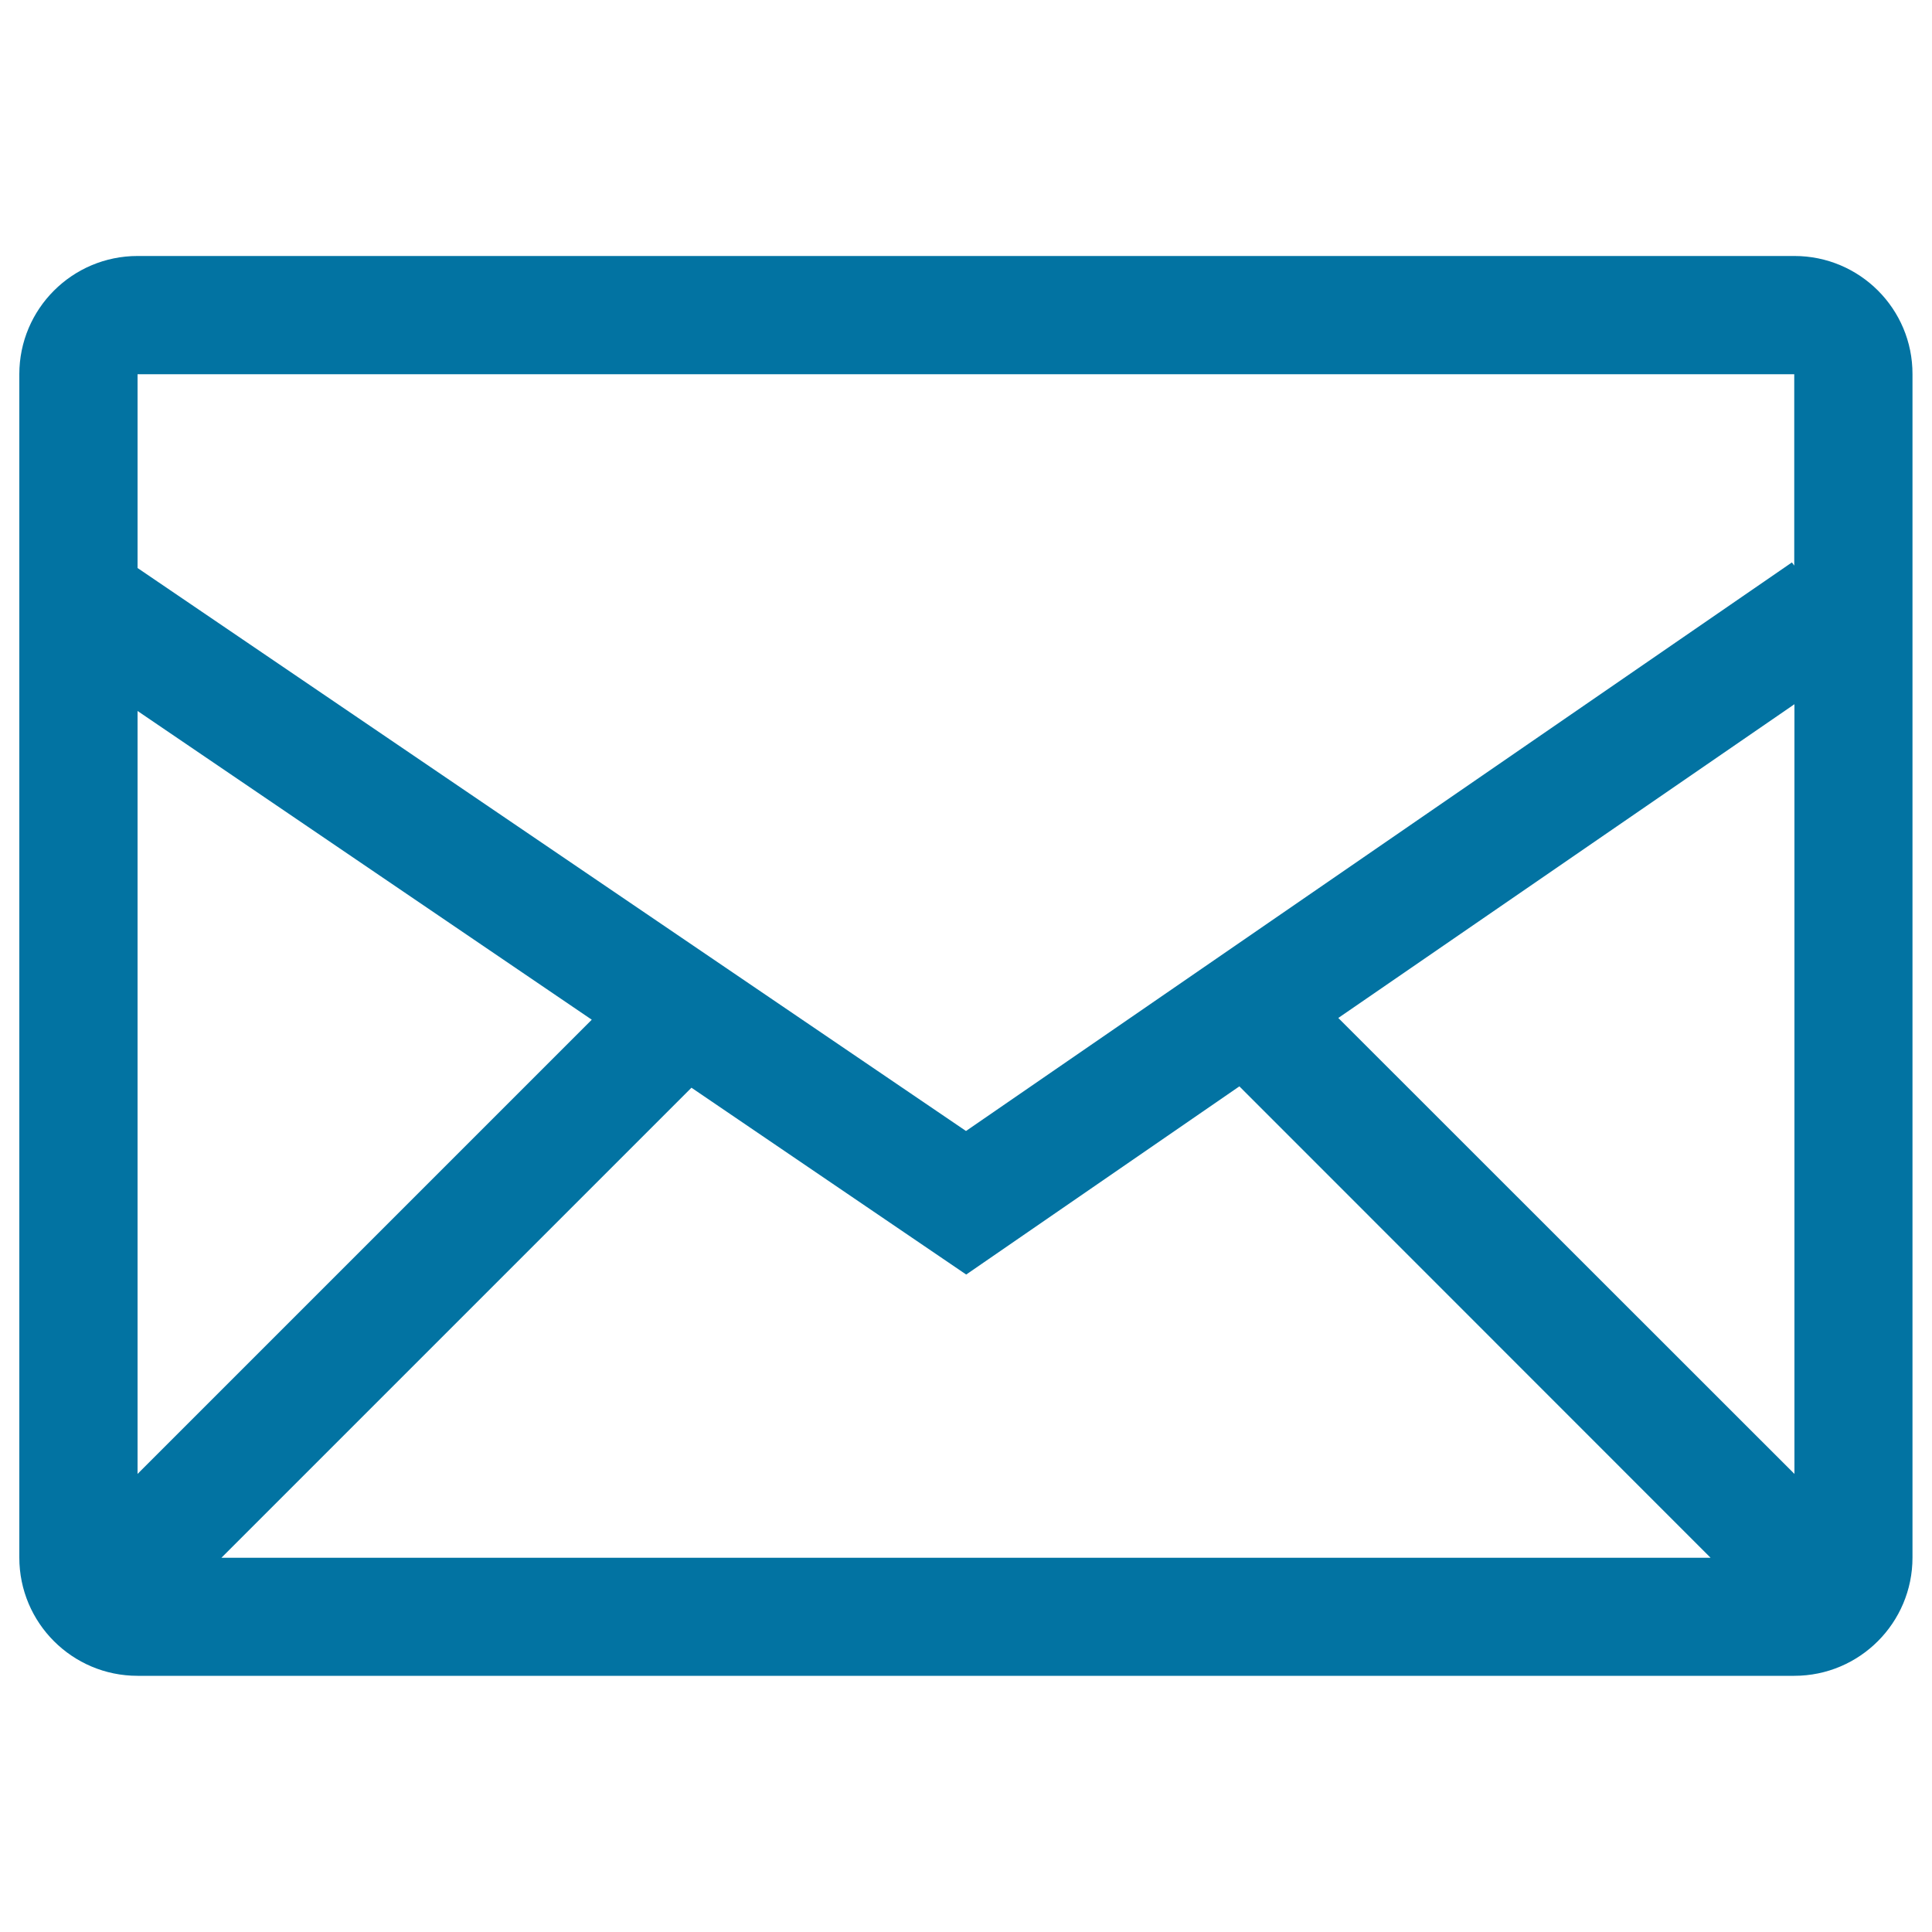
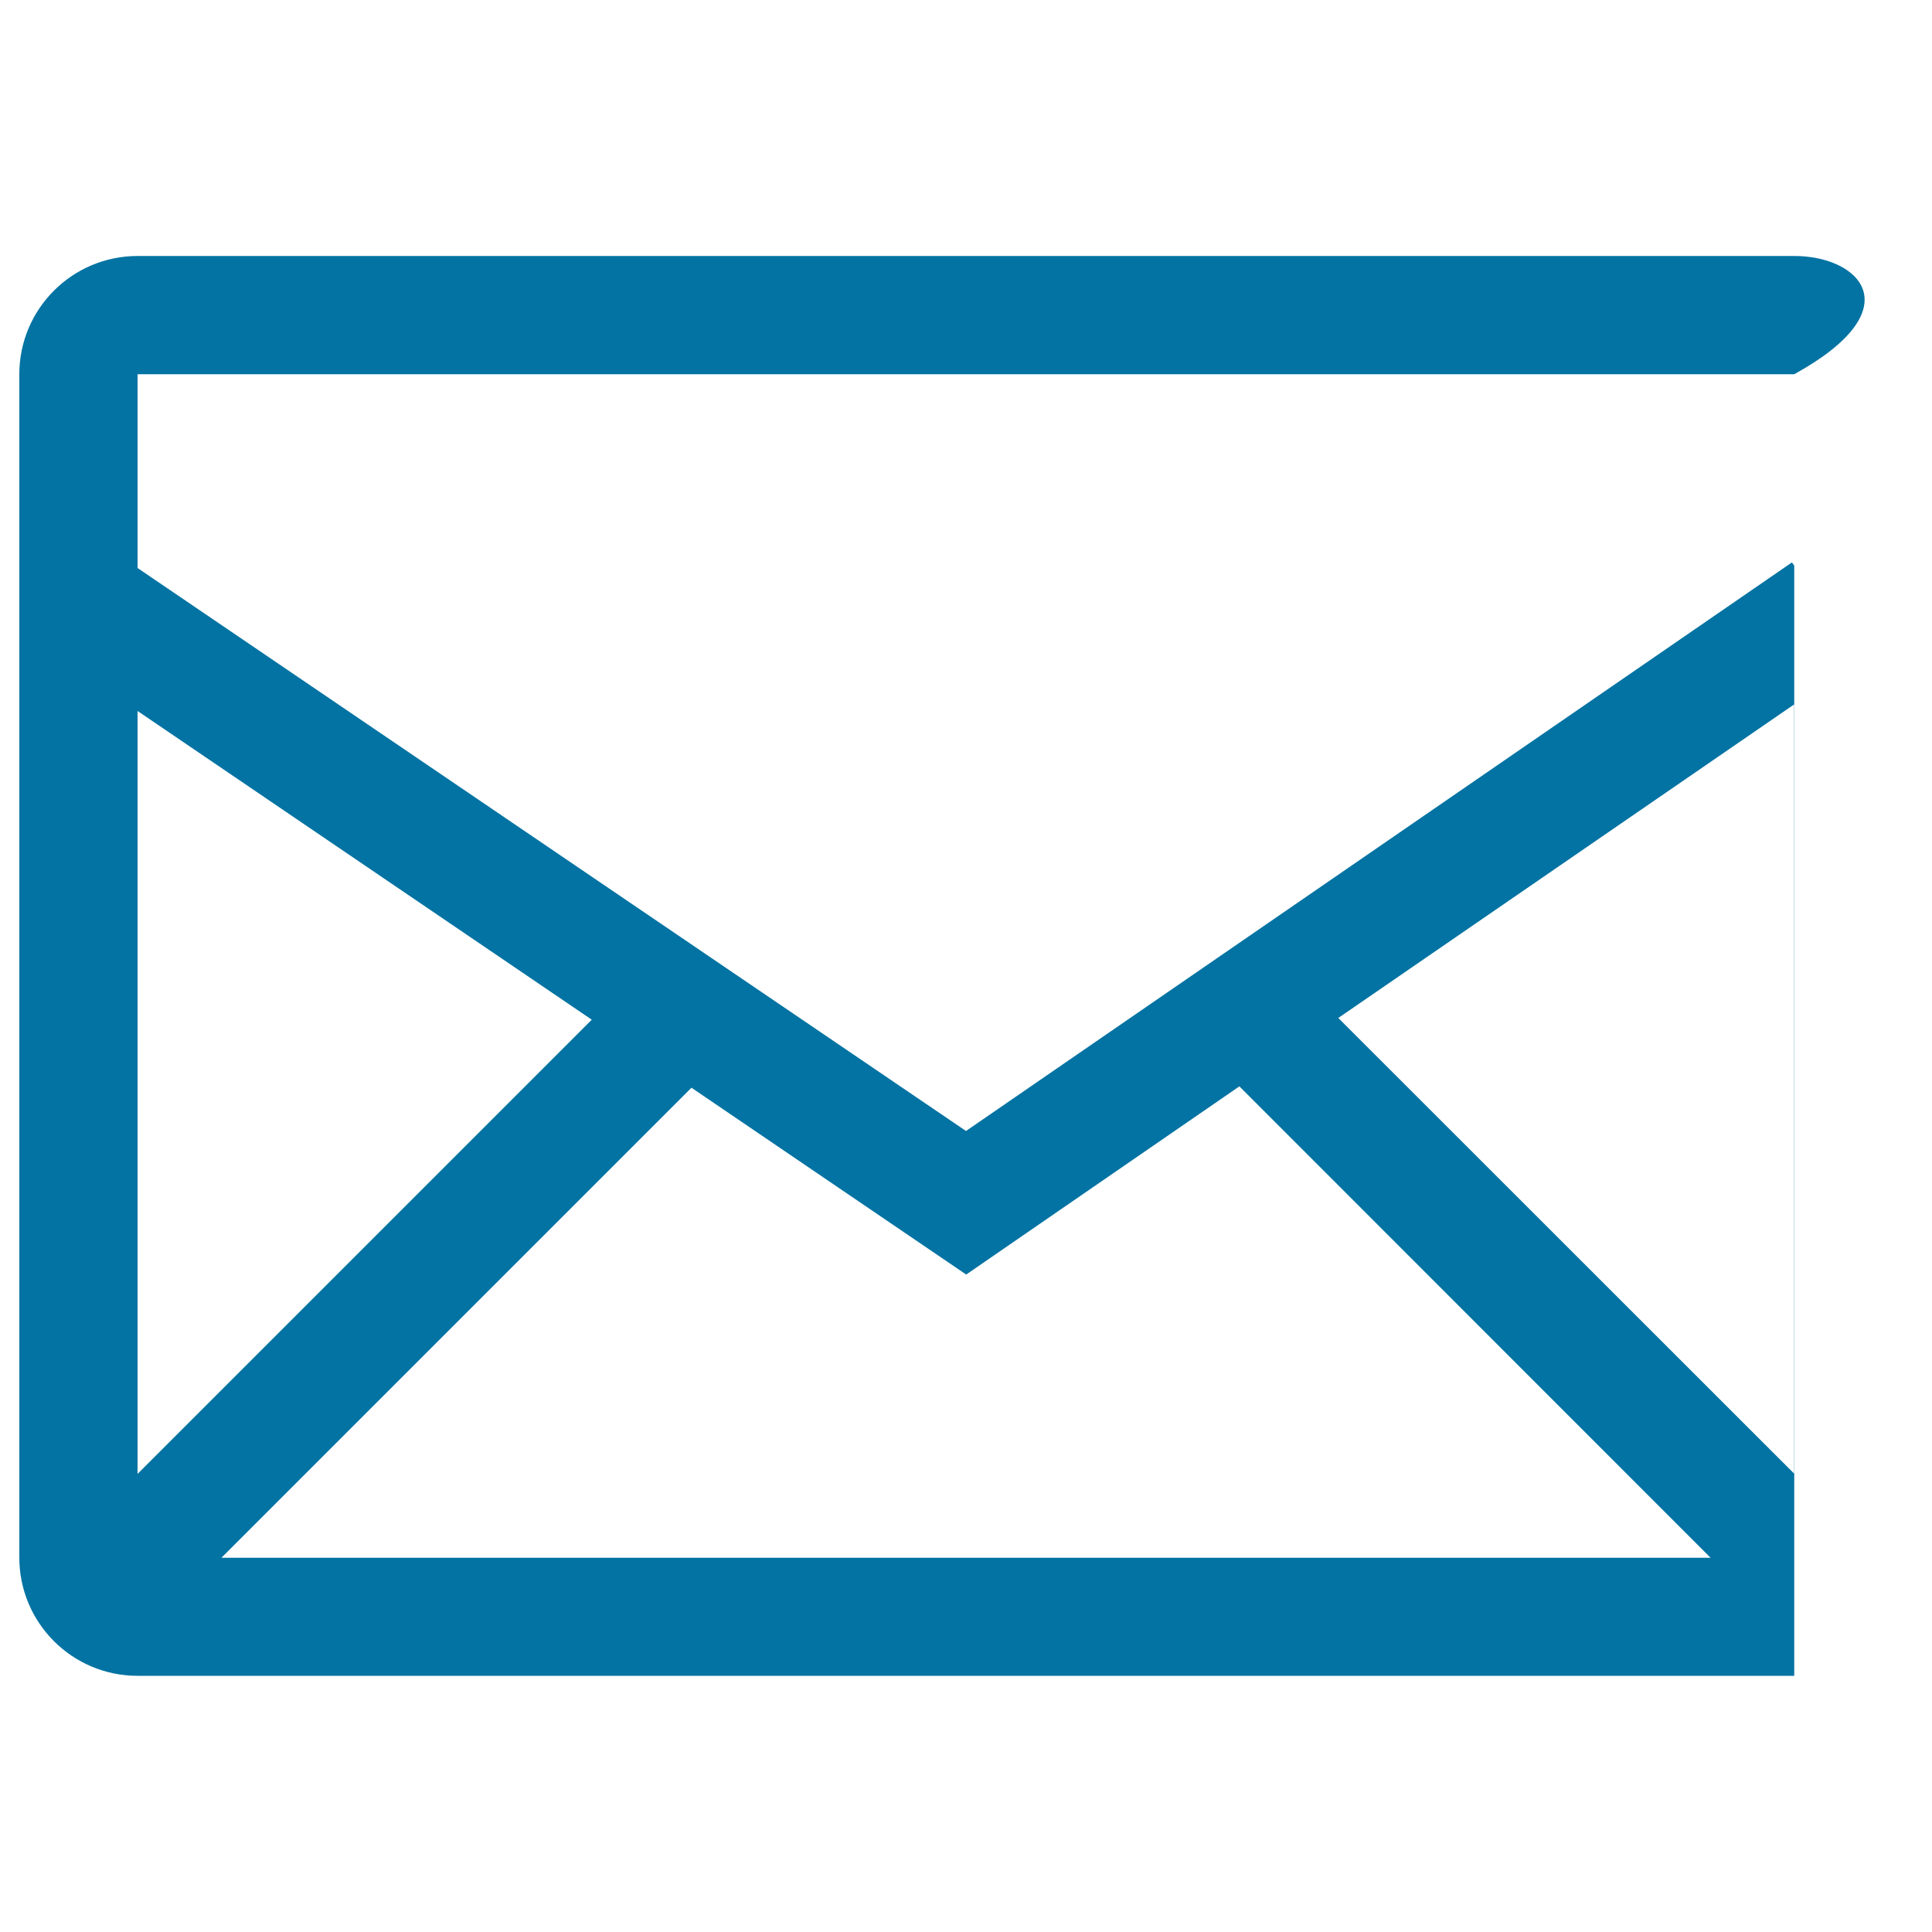
<svg xmlns="http://www.w3.org/2000/svg" viewBox="0 0 1000 1000" style="fill:#0273a2">
  <title>Email Envelope SVG icon</title>
  <g>
    <g>
      <g>
-         <path d="M928.8,132.5H71.2c-33.8,0-61.2,27.4-61.2,61.2v612.5c0,33.8,27.4,61.2,61.2,61.2h857.5c33.8,0,61.2-27.4,61.2-61.2V193.7C990,159.9,962.6,132.5,928.8,132.5z M71.2,368l235.1,159.8L71.2,762.9V368z M114.6,806.3l243.3-243.3l142.2,96.7l141.4-97.4l243.9,244L114.6,806.3L114.6,806.3z M928.8,762.9L692.7,526.9l236.1-162.4V762.9z M928.8,292.9l-1.3-1.8L500,585.4L71.2,294V193.7h857.5V292.9L928.8,292.9z" />
+         <path d="M928.8,132.5H71.2c-33.8,0-61.2,27.4-61.2,61.2v612.5c0,33.8,27.4,61.2,61.2,61.2h857.5V193.7C990,159.9,962.6,132.5,928.8,132.5z M71.2,368l235.1,159.8L71.2,762.9V368z M114.6,806.3l243.3-243.3l142.2,96.7l141.4-97.4l243.9,244L114.6,806.3L114.6,806.3z M928.8,762.9L692.7,526.9l236.1-162.4V762.9z M928.8,292.9l-1.3-1.8L500,585.4L71.2,294V193.7h857.5V292.9L928.8,292.9z" />
      </g>
    </g>
  </g>
</svg>